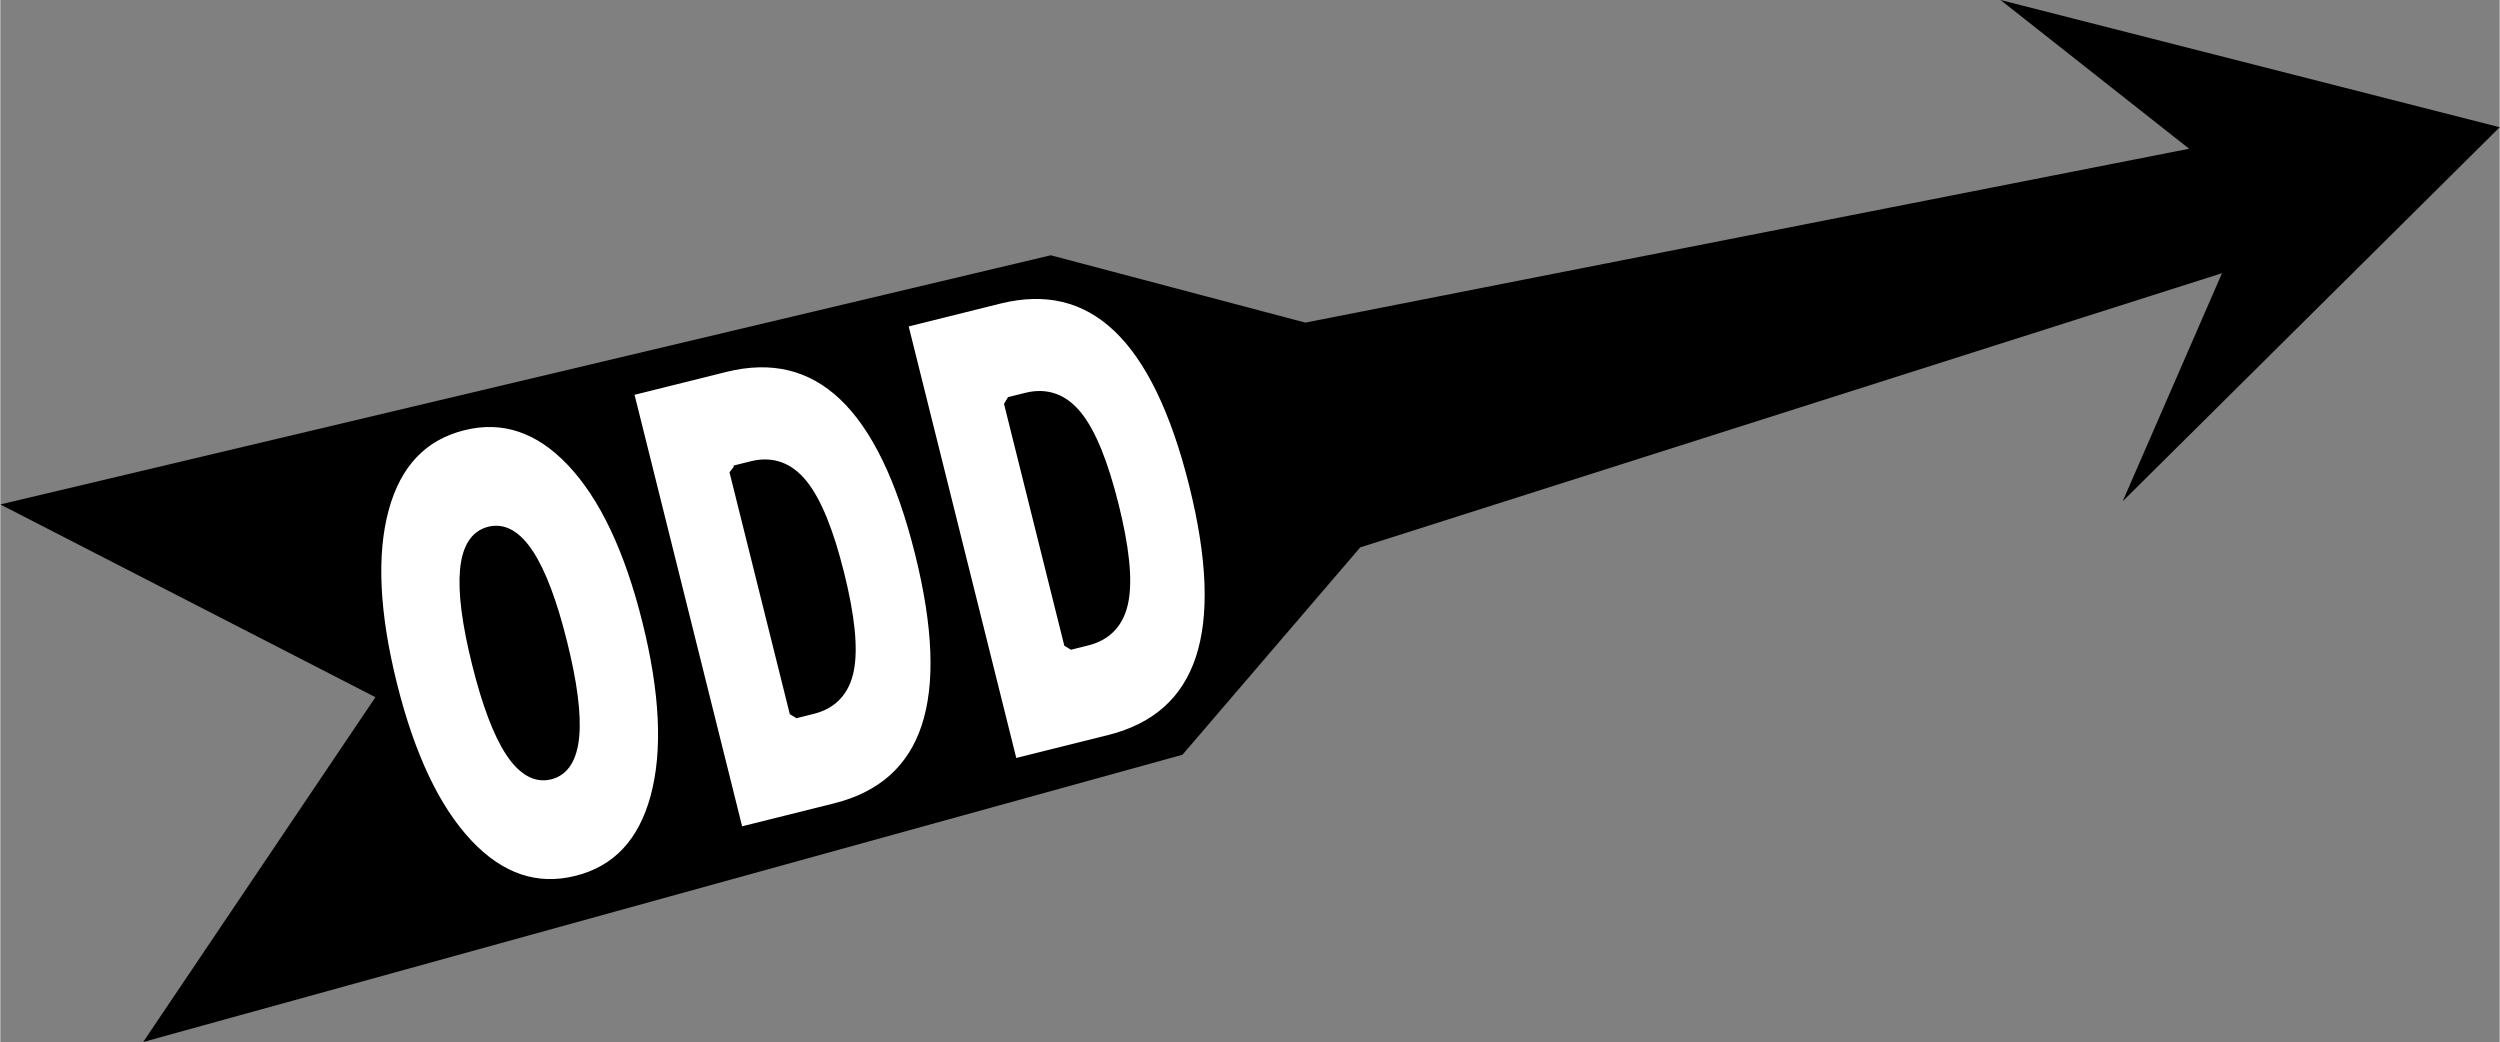
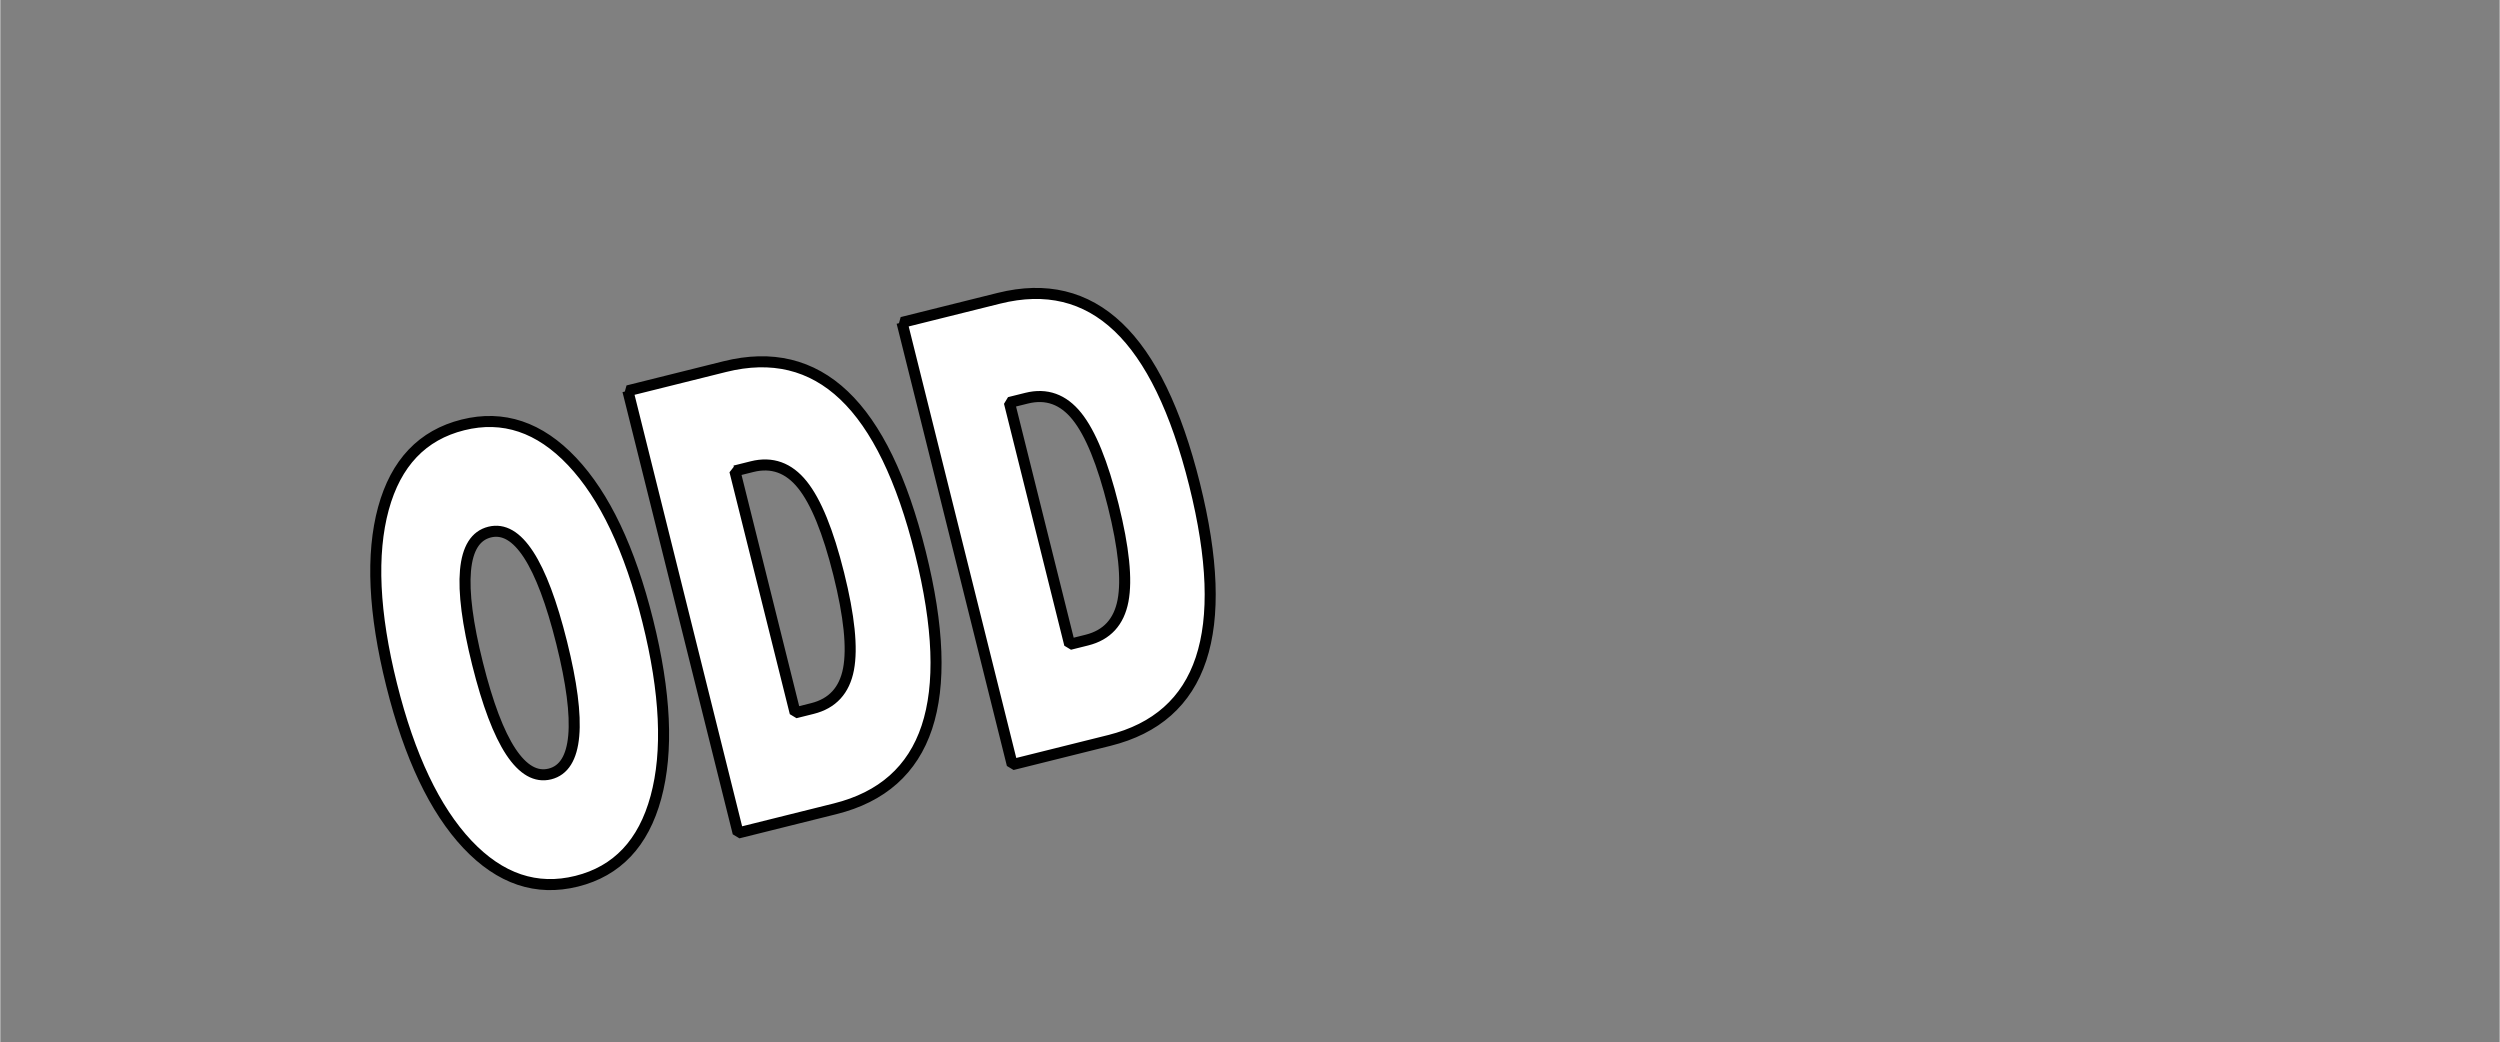
<svg xmlns="http://www.w3.org/2000/svg" width="2500" height="1042" viewBox="0 0 214.896 89.591">
  <rect x="0" y="0" width="214.896" height="89.591" fill="#808080" stroke="none" />
-   <path d="M171.975 0l42.922 10.939-32.413 32.157 8.536-19.607-74.095 23.575-15.283 17.828-89.36 24.7 19.971-29.647L0 43.371l90.318-21.422 21.888 5.789 75.988-14.949L171.975 0z" />
  <path d="M63.155 40.491l5.186 20.798 1.482-.37c1.722-.429 2.756-1.559 3.104-3.382.348-1.824.067-4.554-.84-8.191-.912-3.655-1.952-6.208-3.126-7.67-1.173-1.462-2.617-1.98-4.324-1.555l-1.482.37zM53.956 33.6l8.338-2.079c4.033-1.006 7.451-.183 10.245 2.471 2.793 2.652 4.983 7.167 6.572 13.542 1.581 6.342 1.768 11.342.552 15.001-1.216 3.66-3.846 5.998-7.89 7.006l-8.338 2.079-9.479-38.02zm32.801 1.006l5.186 20.798 1.482-.37c1.722-.429 2.756-1.559 3.104-3.382s.066-4.554-.84-8.19c-.911-3.655-1.952-6.209-3.125-7.67-1.174-1.463-2.618-1.981-4.324-1.555l-1.483.369zm-9.23-6.883l8.339-2.079c4.033-1.005 7.45-.183 10.245 2.471 2.792 2.652 4.982 7.168 6.572 13.542 1.581 6.342 1.768 11.343.552 15.001-1.216 3.661-3.847 5.999-7.89 7.007l-8.339 2.079-9.479-38.021zM33.642 58.871c-1.538-6.169-1.772-11.22-.704-15.146 1.072-3.926 3.352-6.323 6.839-7.193 3.461-.863 6.589.187 9.386 3.148 2.797 2.961 4.965 7.53 6.503 13.699 1.539 6.169 1.774 11.228.703 15.174-1.071 3.946-3.341 6.349-6.81 7.214-3.458.862-6.591-.193-9.4-3.172-2.805-2.98-4.978-7.554-6.517-13.724zm7.389-1.809c.864 3.465 1.819 5.983 2.862 7.567 1.045 1.576 2.166 2.216 3.362 1.917 1.197-.299 1.88-1.394 2.049-3.28.168-1.892-.179-4.56-1.039-8.008-.858-3.442-1.807-5.968-2.844-7.565-1.039-1.597-2.155-2.244-3.352-1.945-1.209.302-1.9 1.399-2.073 3.298-.169 1.897.176 4.574 1.035 8.016z" fill="#fff" stroke="#000" stroke-width=".949" stroke-miterlimit="1" />
</svg>